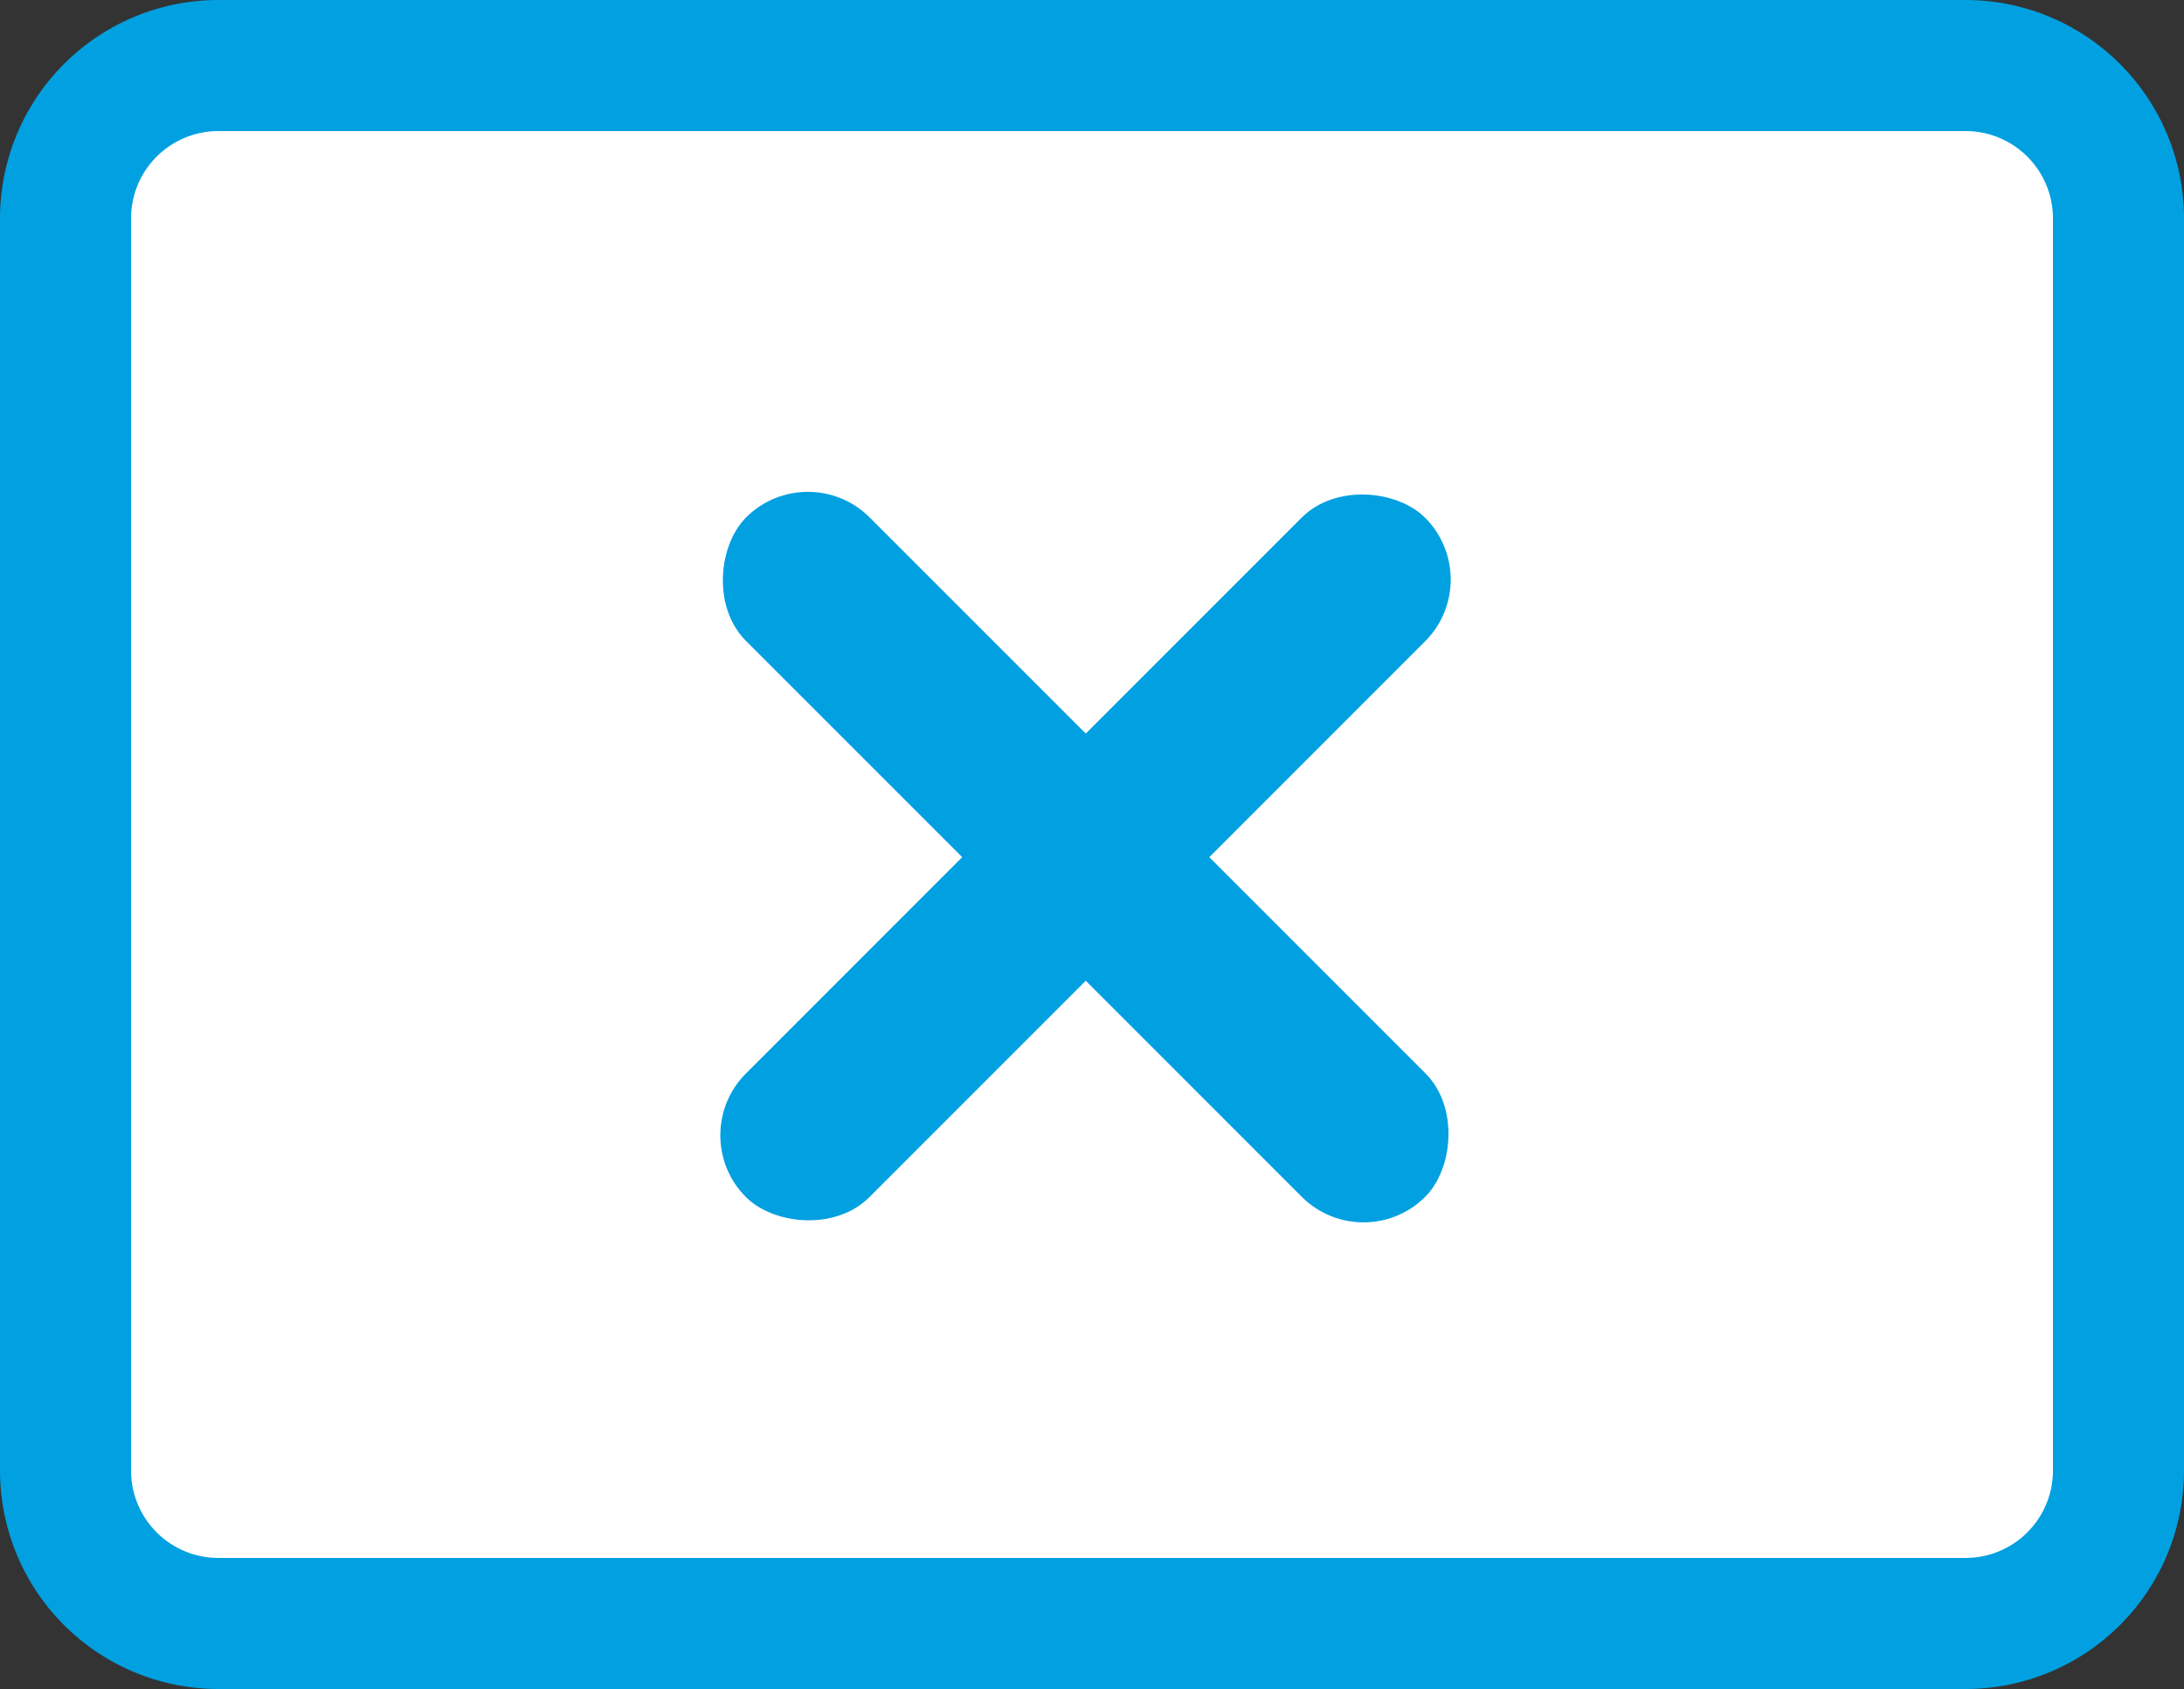
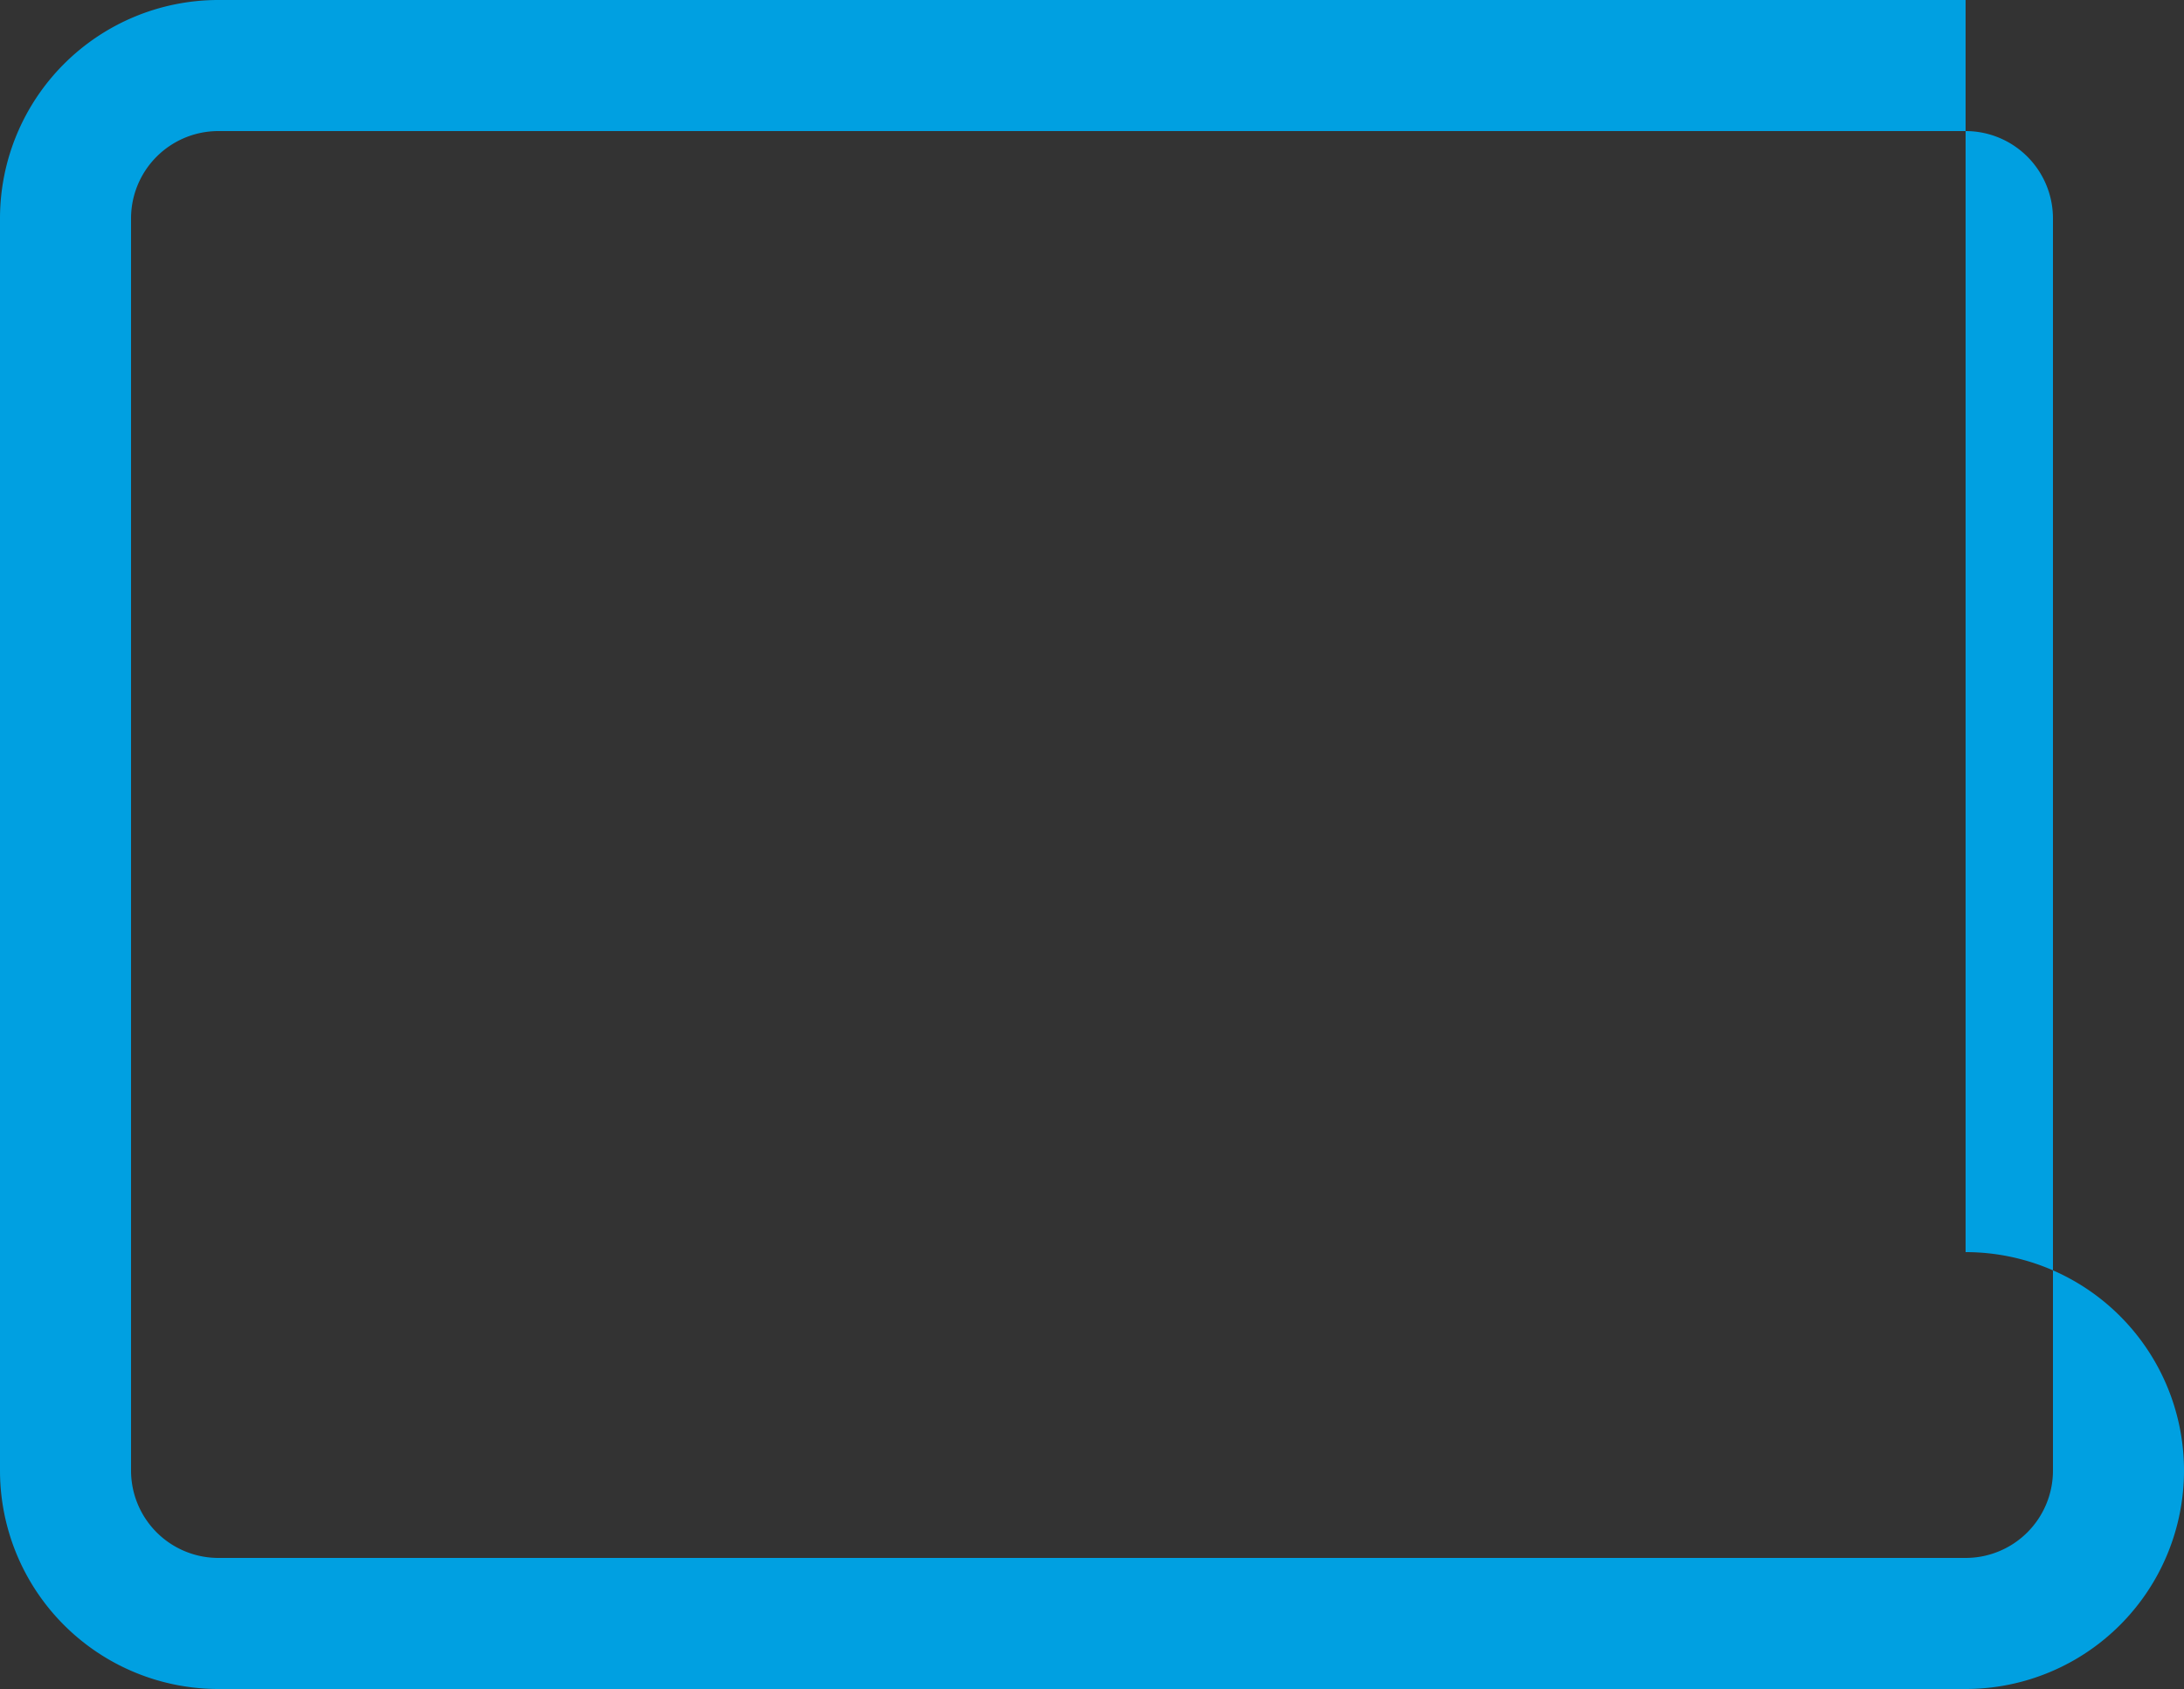
<svg xmlns="http://www.w3.org/2000/svg" viewBox="0 0 50 38.66">
  <rect x="0" y="0" width="50" height="38.66" fill="#333333" stroke="none" />
-   <rect x="1.5" y="1.5" width="47" height="35.66" rx="3.5" style="fill:#fff" />
-   <path d="M45,3a2,2,0,0,1,2,2V33.66a2,2,0,0,1-2,2H5a2,2,0,0,1-2-2V5A2,2,0,0,1,5,3H45m0-3H5A5,5,0,0,0,0,5V33.66a5,5,0,0,0,5,5H45a5,5,0,0,0,5-5V5a5,5,0,0,0-5-5Z" style="fill:#00a0e1" />
-   <rect x="13.85" y="17.62" width="21.99" height="4" rx="2" transform="translate(-6.59 23.32) rotate(-45)" style="fill:#00a0e1" />
-   <rect x="13.85" y="17.62" width="21.99" height="4" rx="2" transform="translate(28.55 51.06) rotate(-135)" style="fill:#00a0e1" />
+   <path d="M45,3a2,2,0,0,1,2,2V33.66a2,2,0,0,1-2,2H5a2,2,0,0,1-2-2V5A2,2,0,0,1,5,3H45m0-3H5A5,5,0,0,0,0,5V33.66a5,5,0,0,0,5,5H45a5,5,0,0,0,5-5a5,5,0,0,0-5-5Z" style="fill:#00a0e1" />
</svg>